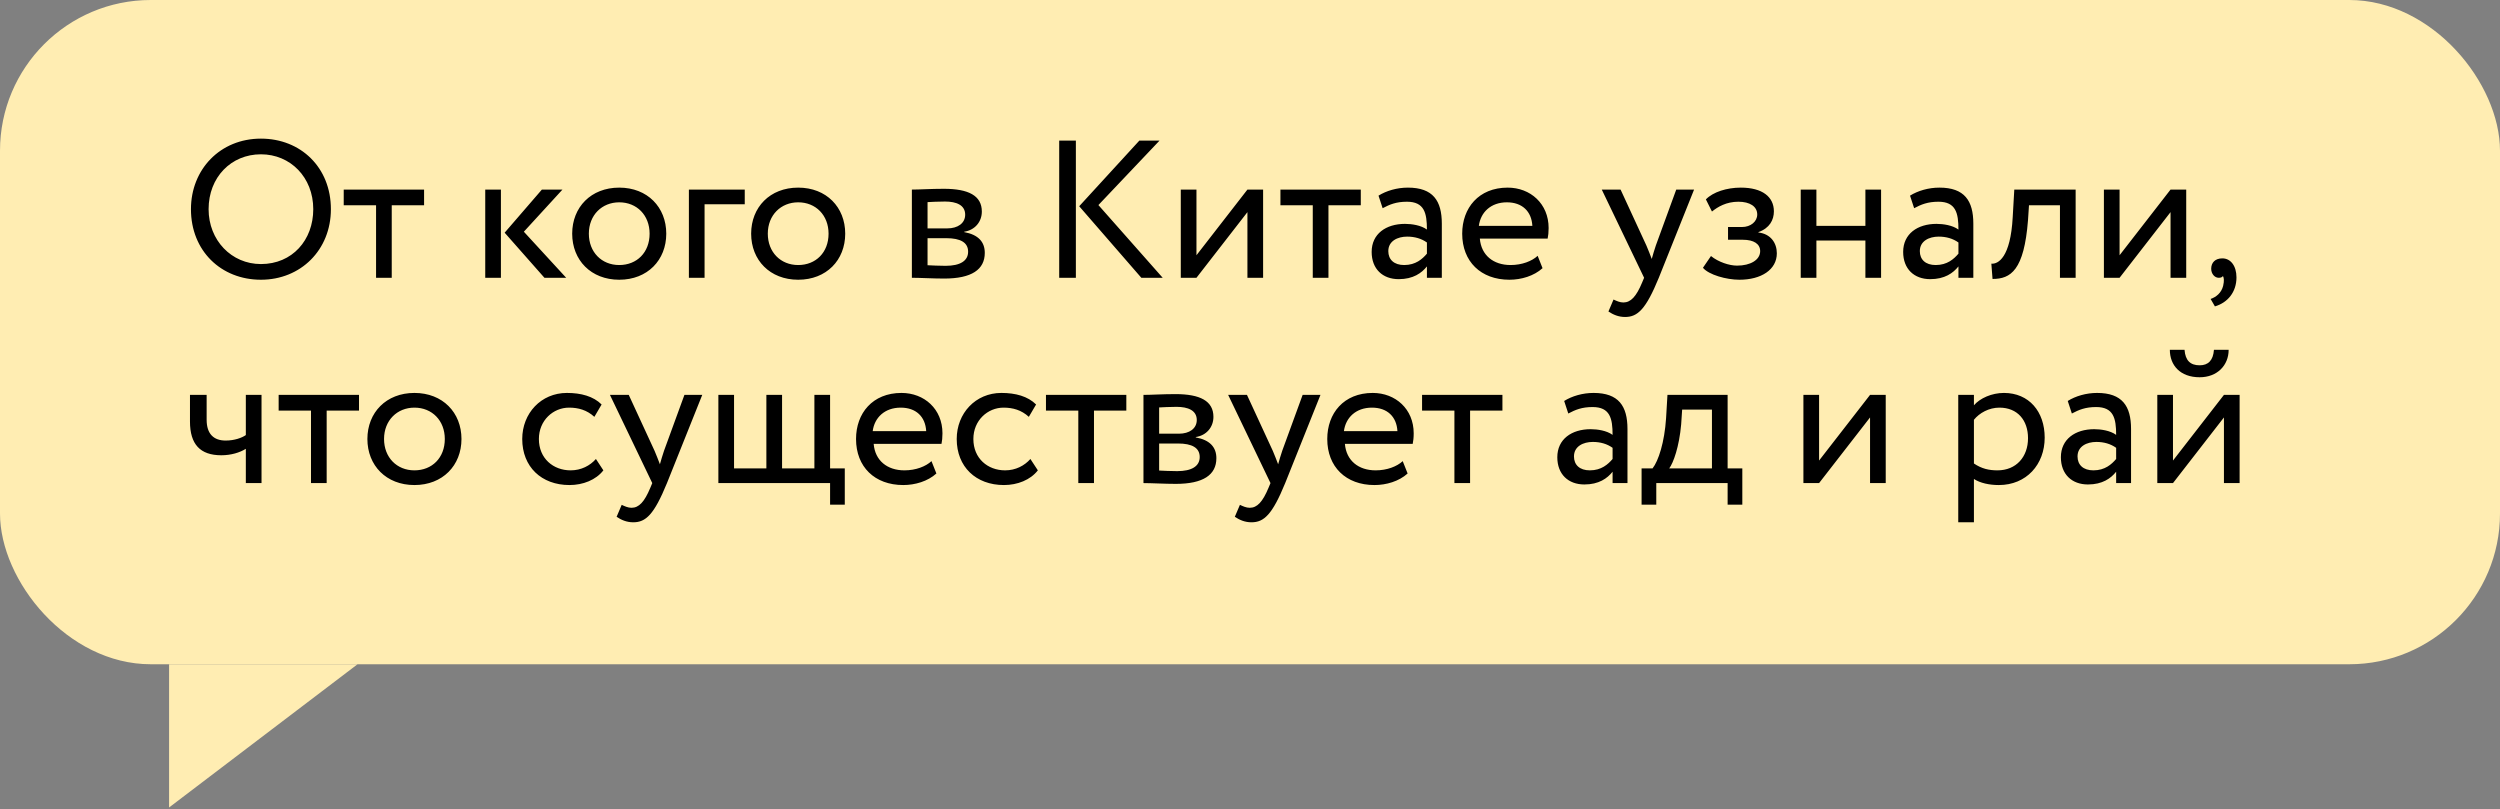
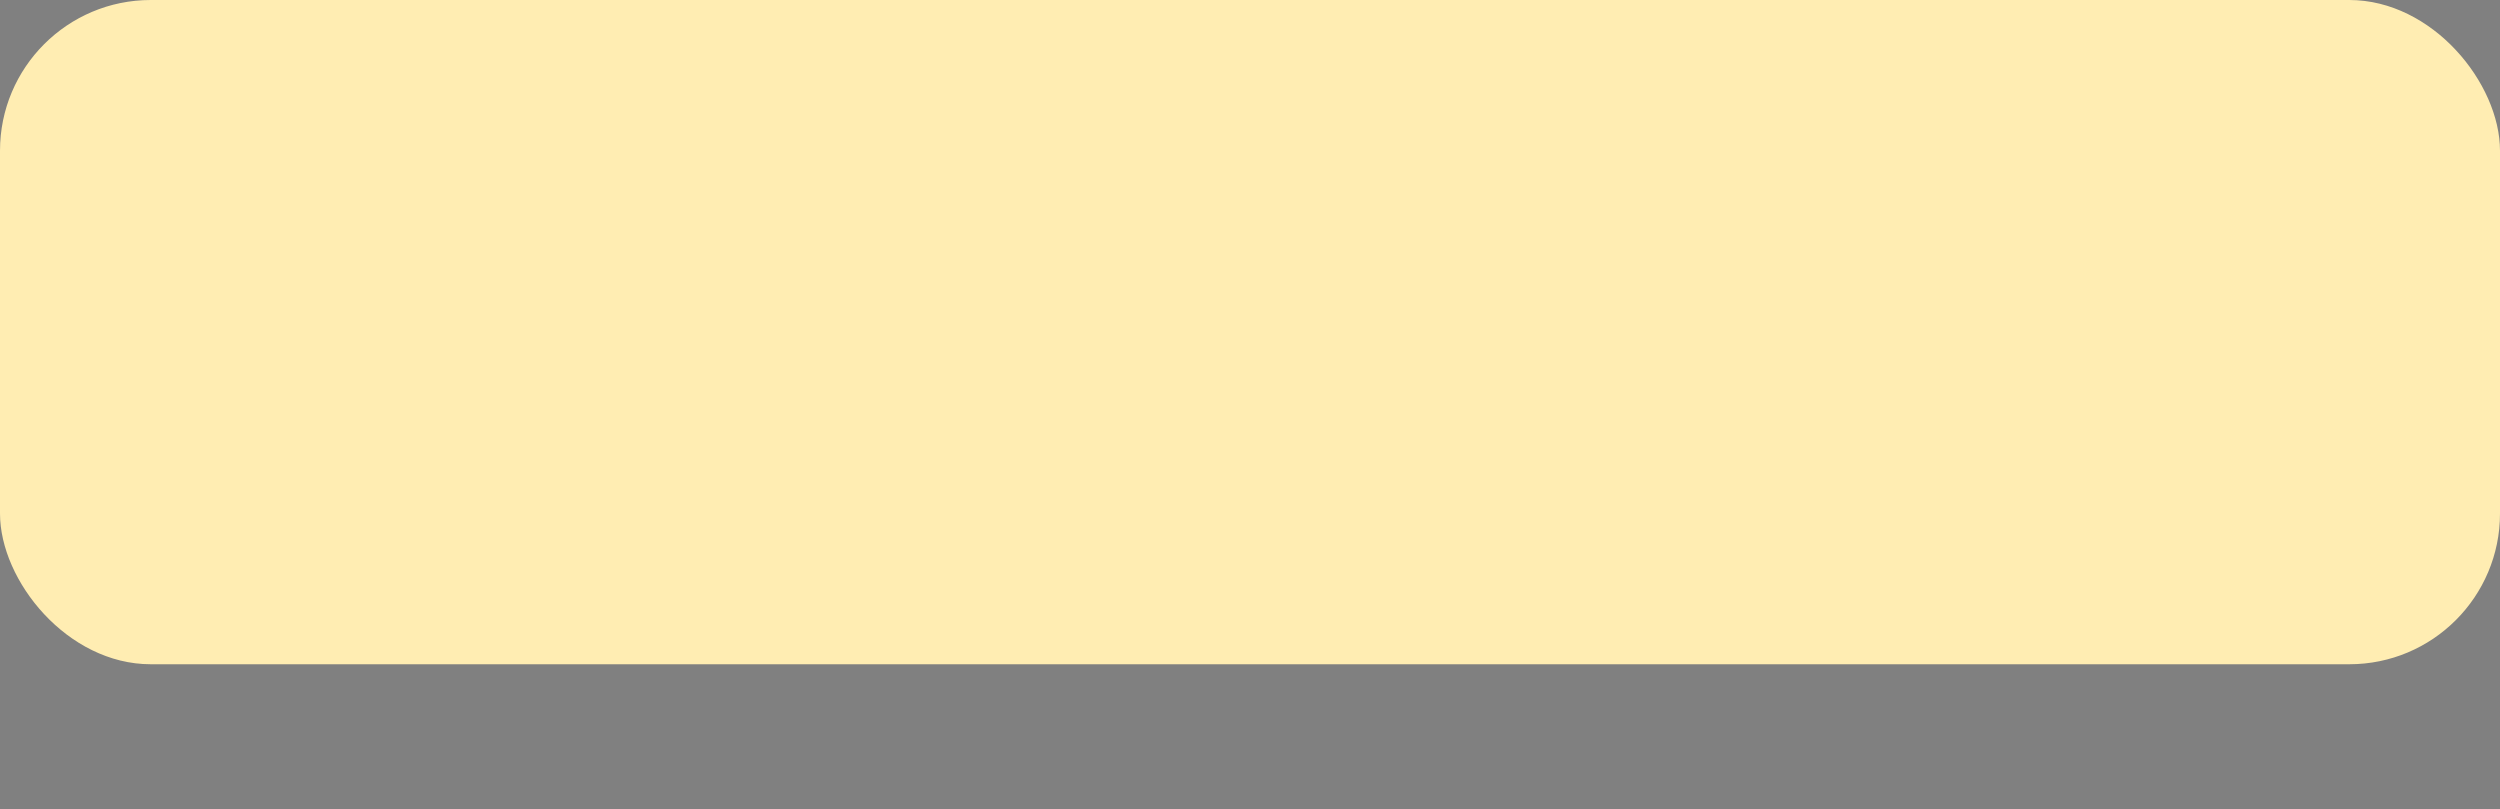
<svg xmlns="http://www.w3.org/2000/svg" width="207" height="67" viewBox="0 0 207 67" fill="none">
  <rect x="0" y="0" width="207" height="67" fill="#808080" stroke="none" />
  <rect width="207" height="55" rx="12.483" fill="#FFEDB2" />
-   <path d="M14 66.859L14 55L29.604 55L14 66.859Z" fill="#FFEDB2" />
-   <path d="M15.811 17.32C15.811 14.026 18.229 11.478 21.605 11.478C24.899 11.478 27.398 13.864 27.398 17.32C27.398 20.696 24.899 23.162 21.605 23.162C18.311 23.162 15.811 20.777 15.811 17.32ZM17.272 17.32C17.272 19.9 19.171 21.864 21.605 21.864C24.201 21.864 25.938 19.884 25.938 17.32C25.938 14.675 24.039 12.776 21.605 12.776C19.138 12.776 17.272 14.675 17.272 17.32ZM28.46 16.996V15.697H35.114V16.996H32.436V23H31.138V16.996H28.46ZM46.572 15.697L43.375 19.186L46.88 23H45.079L41.785 19.267L44.868 15.697H46.572ZM40.178 23V15.697H41.476V23H40.178ZM47.377 19.349C47.377 17.158 48.935 15.535 51.272 15.535C53.609 15.535 55.167 17.158 55.167 19.349C55.167 21.54 53.609 23.162 51.272 23.162C48.935 23.162 47.377 21.54 47.377 19.349ZM48.757 19.349C48.757 20.874 49.812 21.945 51.272 21.945C52.733 21.945 53.787 20.907 53.787 19.349C53.787 17.823 52.733 16.752 51.272 16.752C49.844 16.752 48.757 17.807 48.757 19.349ZM57.04 23V15.697H61.665V16.914H58.338V23H57.04ZM62.195 19.349C62.195 17.158 63.753 15.535 66.09 15.535C68.427 15.535 69.984 17.158 69.984 19.349C69.984 21.54 68.427 23.162 66.09 23.162C63.753 23.162 62.195 21.54 62.195 19.349ZM63.574 19.349C63.574 20.874 64.629 21.945 66.09 21.945C67.55 21.945 68.605 20.907 68.605 19.349C68.605 17.823 67.55 16.752 66.09 16.752C64.662 16.752 63.574 17.807 63.574 19.349ZM75.503 23V15.697C76.136 15.697 77.093 15.632 78.148 15.632C80.193 15.632 81.296 16.2 81.296 17.515C81.296 18.375 80.712 19.057 79.836 19.186V19.219C81.004 19.43 81.54 20.03 81.54 20.939C81.54 22.318 80.452 23.065 78.18 23.065C77.272 23.065 76.168 23 75.503 23ZM78.359 19.722H76.801V21.961C77.191 21.978 77.71 22.01 78.294 22.01C79.495 22.01 80.16 21.604 80.16 20.842C80.16 20.079 79.527 19.722 78.359 19.722ZM78.245 16.687C77.661 16.687 77.126 16.72 76.801 16.736V18.91H78.44C79.3 18.91 79.917 18.489 79.917 17.774C79.917 16.979 79.186 16.687 78.245 16.687ZM96.011 11.64L90.948 16.979L96.271 23H94.502L89.358 17.077L94.34 11.64H96.011ZM87.702 23V11.64H89.082V23H87.702ZM99.067 23H97.769V15.697H99.067V21.134L103.287 15.697H104.585V23H103.287V17.564L99.067 23ZM106.02 16.996V15.697H112.673V16.996H109.996V23H108.697V16.996H106.02ZM114.482 17.239L114.141 16.2C114.79 15.795 115.666 15.535 116.575 15.535C118.652 15.535 119.383 16.622 119.383 18.521V23H118.149V22.059C117.711 22.61 117.013 23.114 115.812 23.114C114.482 23.114 113.573 22.27 113.573 20.858C113.573 19.365 114.758 18.537 116.332 18.537C116.9 18.537 117.662 18.651 118.149 19.008C118.149 17.645 117.938 16.703 116.494 16.703C115.601 16.703 115.066 16.931 114.482 17.239ZM116.267 21.945C117.224 21.945 117.776 21.442 118.149 21.004V20.079C117.695 19.754 117.143 19.592 116.51 19.592C115.731 19.592 114.952 19.949 114.952 20.793C114.952 21.491 115.423 21.945 116.267 21.945ZM127.318 21.182L127.723 22.205C127.009 22.854 125.954 23.162 124.981 23.162C122.611 23.162 121.07 21.653 121.07 19.349C121.07 17.223 122.433 15.535 124.835 15.535C126.717 15.535 128.226 16.866 128.226 18.878C128.226 19.235 128.194 19.527 128.145 19.754H122.53C122.644 21.134 123.65 21.945 125.078 21.945C126.019 21.945 126.847 21.621 127.318 21.182ZM124.77 16.752C123.439 16.752 122.595 17.58 122.449 18.7H126.879C126.814 17.499 126.036 16.752 124.77 16.752ZM140.27 15.697L137.349 23C136.278 25.613 135.596 26.246 134.558 26.246C134.006 26.246 133.568 26.051 133.178 25.791L133.6 24.801C133.844 24.915 134.119 25.045 134.412 25.045C135.028 25.045 135.483 24.558 135.969 23.39L136.132 23L132.626 15.697H134.184L136.326 20.339C136.489 20.712 136.619 21.069 136.765 21.442C136.862 21.085 136.976 20.712 137.105 20.322L138.793 15.697H140.27ZM144.022 23.162C142.951 23.162 141.49 22.757 141.004 22.172L141.669 21.199C142.286 21.702 143.194 21.994 143.827 21.994C144.931 21.994 145.742 21.523 145.742 20.793C145.742 20.192 145.207 19.852 144.314 19.852H143.081V18.797H144.233C144.963 18.797 145.499 18.343 145.499 17.758C145.499 17.093 144.882 16.703 143.941 16.703C142.935 16.703 142.237 17.125 141.75 17.515L141.247 16.509C141.847 15.892 142.983 15.535 144.136 15.535C145.921 15.535 146.878 16.298 146.878 17.499C146.878 18.213 146.521 18.894 145.596 19.219V19.251C146.619 19.365 147.122 20.128 147.122 20.971C147.122 22.335 145.823 23.162 144.022 23.162ZM154.455 23V19.917H150.398V23H149.1V15.697H150.398V18.7H154.455V15.697H155.754V23H154.455ZM158.491 17.239L158.15 16.2C158.799 15.795 159.676 15.535 160.585 15.535C162.662 15.535 163.392 16.622 163.392 18.521V23H162.159V22.059C161.721 22.61 161.023 23.114 159.822 23.114C158.491 23.114 157.582 22.27 157.582 20.858C157.582 19.365 158.767 18.537 160.341 18.537C160.909 18.537 161.672 18.651 162.159 19.008C162.159 17.645 161.948 16.703 160.503 16.703C159.611 16.703 159.075 16.931 158.491 17.239ZM160.276 21.945C161.234 21.945 161.785 21.442 162.159 21.004V20.079C161.704 19.754 161.153 19.592 160.52 19.592C159.741 19.592 158.962 19.949 158.962 20.793C158.962 21.491 159.432 21.945 160.276 21.945ZM170.564 23V16.996H168L167.919 18.229C167.595 22.383 166.491 23.097 164.982 23.097L164.884 21.832C165.436 21.88 166.475 21.345 166.653 17.969L166.783 15.697H171.863V23H170.564ZM175.501 23H174.203V15.697H175.501V21.134L179.721 15.697H181.019V23H179.721V17.564L175.501 23ZM183.087 22.253C183.087 21.75 183.411 21.393 184.012 21.393C184.693 21.393 185.18 22.01 185.18 22.968C185.18 24.185 184.45 25.061 183.395 25.369L183.038 24.753C183.476 24.607 183.931 24.266 184.077 23.665C184.174 23.243 184.142 23 184.061 22.854C183.979 22.984 183.833 23 183.704 23C183.379 23 183.087 22.675 183.087 22.253ZM21.654 32.697V40H20.355V37.16C19.869 37.468 19.138 37.696 18.327 37.696C16.574 37.696 15.73 36.787 15.73 34.904V32.697H17.11V34.758C17.11 35.927 17.694 36.478 18.684 36.478C19.414 36.478 20.031 36.251 20.355 36.024V32.697H21.654ZM23.072 33.996V32.697H29.726V33.996H27.048V40H25.75V33.996H23.072ZM30.42 36.349C30.42 34.158 31.978 32.535 34.315 32.535C36.652 32.535 38.21 34.158 38.21 36.349C38.21 38.539 36.652 40.162 34.315 40.162C31.978 40.162 30.42 38.539 30.42 36.349ZM31.799 36.349C31.799 37.874 32.854 38.945 34.315 38.945C35.775 38.945 36.83 37.907 36.83 36.349C36.83 34.823 35.775 33.752 34.315 33.752C32.887 33.752 31.799 34.807 31.799 36.349ZM49.343 38.004L49.959 38.945C49.343 39.74 48.272 40.162 47.152 40.162C44.831 40.162 43.241 38.653 43.241 36.349C43.241 34.223 44.799 32.535 46.941 32.535C48.109 32.535 49.132 32.811 49.813 33.492L49.213 34.515C48.596 33.947 47.882 33.752 47.12 33.752C45.805 33.752 44.62 34.807 44.62 36.349C44.62 37.955 45.805 38.945 47.249 38.945C48.126 38.945 48.856 38.556 49.343 38.004ZM58.146 32.697L55.225 40C54.154 42.613 53.473 43.246 52.434 43.246C51.882 43.246 51.444 43.051 51.055 42.791L51.477 41.801C51.72 41.915 51.996 42.045 52.288 42.045C52.905 42.045 53.359 41.558 53.846 40.389L54.008 40L50.503 32.697H52.061L54.203 37.339C54.365 37.712 54.495 38.069 54.641 38.442C54.739 38.085 54.852 37.712 54.982 37.322L56.67 32.697H58.146ZM59.481 40V32.697H60.779V38.783H63.456V32.697H64.755V38.783H67.432V32.697H68.731V38.783H69.948V41.785H68.731V40H59.481ZM77.127 38.182L77.533 39.205C76.819 39.854 75.764 40.162 74.791 40.162C72.421 40.162 70.88 38.653 70.88 36.349C70.88 34.223 72.243 32.535 74.644 32.535C76.527 32.535 78.036 33.866 78.036 35.878C78.036 36.235 78.004 36.527 77.955 36.754H72.34C72.454 38.134 73.46 38.945 74.888 38.945C75.829 38.945 76.657 38.621 77.127 38.182ZM74.58 33.752C73.249 33.752 72.405 34.58 72.259 35.7H76.689C76.624 34.499 75.845 33.752 74.58 33.752ZM85.317 38.004L85.934 38.945C85.317 39.74 84.246 40.162 83.127 40.162C80.806 40.162 79.216 38.653 79.216 36.349C79.216 34.223 80.773 32.535 82.916 32.535C84.084 32.535 85.106 32.811 85.788 33.492L85.188 34.515C84.571 33.947 83.857 33.752 83.094 33.752C81.78 33.752 80.595 34.807 80.595 36.349C80.595 37.955 81.78 38.945 83.224 38.945C84.1 38.945 84.831 38.556 85.317 38.004ZM86.606 33.996V32.697H93.26V33.996H90.582V40H89.284V33.996H86.606ZM94.679 40V32.697C95.311 32.697 96.269 32.632 97.324 32.632C99.369 32.632 100.472 33.2 100.472 34.515C100.472 35.375 99.888 36.057 99.011 36.186V36.219C100.18 36.43 100.716 37.03 100.716 37.939C100.716 39.318 99.628 40.065 97.356 40.065C96.448 40.065 95.344 40 94.679 40ZM97.535 36.722H95.977V38.961C96.366 38.978 96.886 39.01 97.47 39.01C98.671 39.01 99.336 38.604 99.336 37.842C99.336 37.079 98.703 36.722 97.535 36.722ZM97.421 33.687C96.837 33.687 96.301 33.72 95.977 33.736V35.91H97.616C98.476 35.91 99.093 35.489 99.093 34.775C99.093 33.979 98.362 33.687 97.421 33.687ZM109.335 32.697L106.414 40C105.343 42.613 104.661 43.246 103.623 43.246C103.071 43.246 102.633 43.051 102.243 42.791L102.665 41.801C102.909 41.915 103.184 42.045 103.477 42.045C104.093 42.045 104.548 41.558 105.034 40.389L105.197 40L101.691 32.697H103.249L105.392 37.339C105.554 37.712 105.684 38.069 105.83 38.442C105.927 38.085 106.041 37.712 106.17 37.322L107.858 32.697H109.335ZM116.145 38.182L116.551 39.205C115.837 39.854 114.782 40.162 113.808 40.162C111.439 40.162 109.897 38.653 109.897 36.349C109.897 34.223 111.26 32.535 113.662 32.535C115.544 32.535 117.054 33.866 117.054 35.878C117.054 36.235 117.021 36.527 116.972 36.754H111.358C111.471 38.134 112.477 38.945 113.905 38.945C114.847 38.945 115.674 38.621 116.145 38.182ZM113.597 33.752C112.266 33.752 111.422 34.58 111.276 35.7H115.707C115.642 34.499 114.863 33.752 113.597 33.752ZM117.747 33.996V32.697H124.401V33.996H121.723V40H120.425V33.996H117.747ZM129.854 34.239L129.513 33.2C130.162 32.795 131.039 32.535 131.948 32.535C134.025 32.535 134.755 33.622 134.755 35.521V40H133.522V39.059C133.084 39.611 132.386 40.114 131.185 40.114C129.854 40.114 128.945 39.27 128.945 37.858C128.945 36.365 130.13 35.537 131.704 35.537C132.272 35.537 133.035 35.651 133.522 36.008C133.522 34.645 133.311 33.703 131.866 33.703C130.974 33.703 130.438 33.931 129.854 34.239ZM131.639 38.945C132.597 38.945 133.148 38.442 133.522 38.004V37.079C133.067 36.754 132.516 36.592 131.883 36.592C131.104 36.592 130.325 36.949 130.325 37.793C130.325 38.491 130.795 38.945 131.639 38.945ZM135.923 41.785V38.783H136.832C137.318 38.166 137.822 36.624 137.951 34.629L138.065 32.697H143.047V38.783H144.264V41.785H143.047V40H137.14V41.785H135.923ZM139.201 35.132C139.039 36.998 138.552 38.328 138.211 38.783H141.749V33.914H139.282L139.201 35.132ZM150.62 40H149.322V32.697H150.62V38.134L154.84 32.697H156.138V40H154.84V34.564L150.62 40ZM162.143 43.246V32.697H163.441V33.557C163.944 32.973 164.918 32.535 165.924 32.535C168.001 32.535 169.3 34.077 169.3 36.235C169.3 38.458 167.79 40.162 165.502 40.162C164.723 40.162 163.96 40 163.441 39.659V43.246H162.143ZM165.551 33.752C164.691 33.752 163.896 34.19 163.441 34.758V38.377C164.09 38.815 164.691 38.945 165.389 38.945C166.946 38.945 167.92 37.825 167.92 36.284C167.92 34.807 167.06 33.752 165.551 33.752ZM171.55 34.239L171.209 33.2C171.858 32.795 172.734 32.535 173.643 32.535C175.72 32.535 176.451 33.622 176.451 35.521V40H175.217V39.059C174.779 39.611 174.081 40.114 172.88 40.114C171.55 40.114 170.641 39.27 170.641 37.858C170.641 36.365 171.826 35.537 173.4 35.537C173.968 35.537 174.73 35.651 175.217 36.008C175.217 34.645 175.006 33.703 173.562 33.703C172.67 33.703 172.134 33.931 171.55 34.239ZM173.335 38.945C174.292 38.945 174.844 38.442 175.217 38.004V37.079C174.763 36.754 174.211 36.592 173.578 36.592C172.799 36.592 172.02 36.949 172.02 37.793C172.02 38.491 172.491 38.945 173.335 38.945ZM179.923 40H178.625V32.697H179.923V38.134L184.142 32.697H185.44V40H184.142V34.564L179.923 40ZM179.663 28.965H180.88C180.945 29.841 181.351 30.247 182.13 30.247C182.844 30.247 183.25 29.841 183.315 28.965H184.532C184.532 30.247 183.59 31.237 182.13 31.237C180.523 31.237 179.663 30.247 179.663 28.965Z" fill="black" />
</svg>